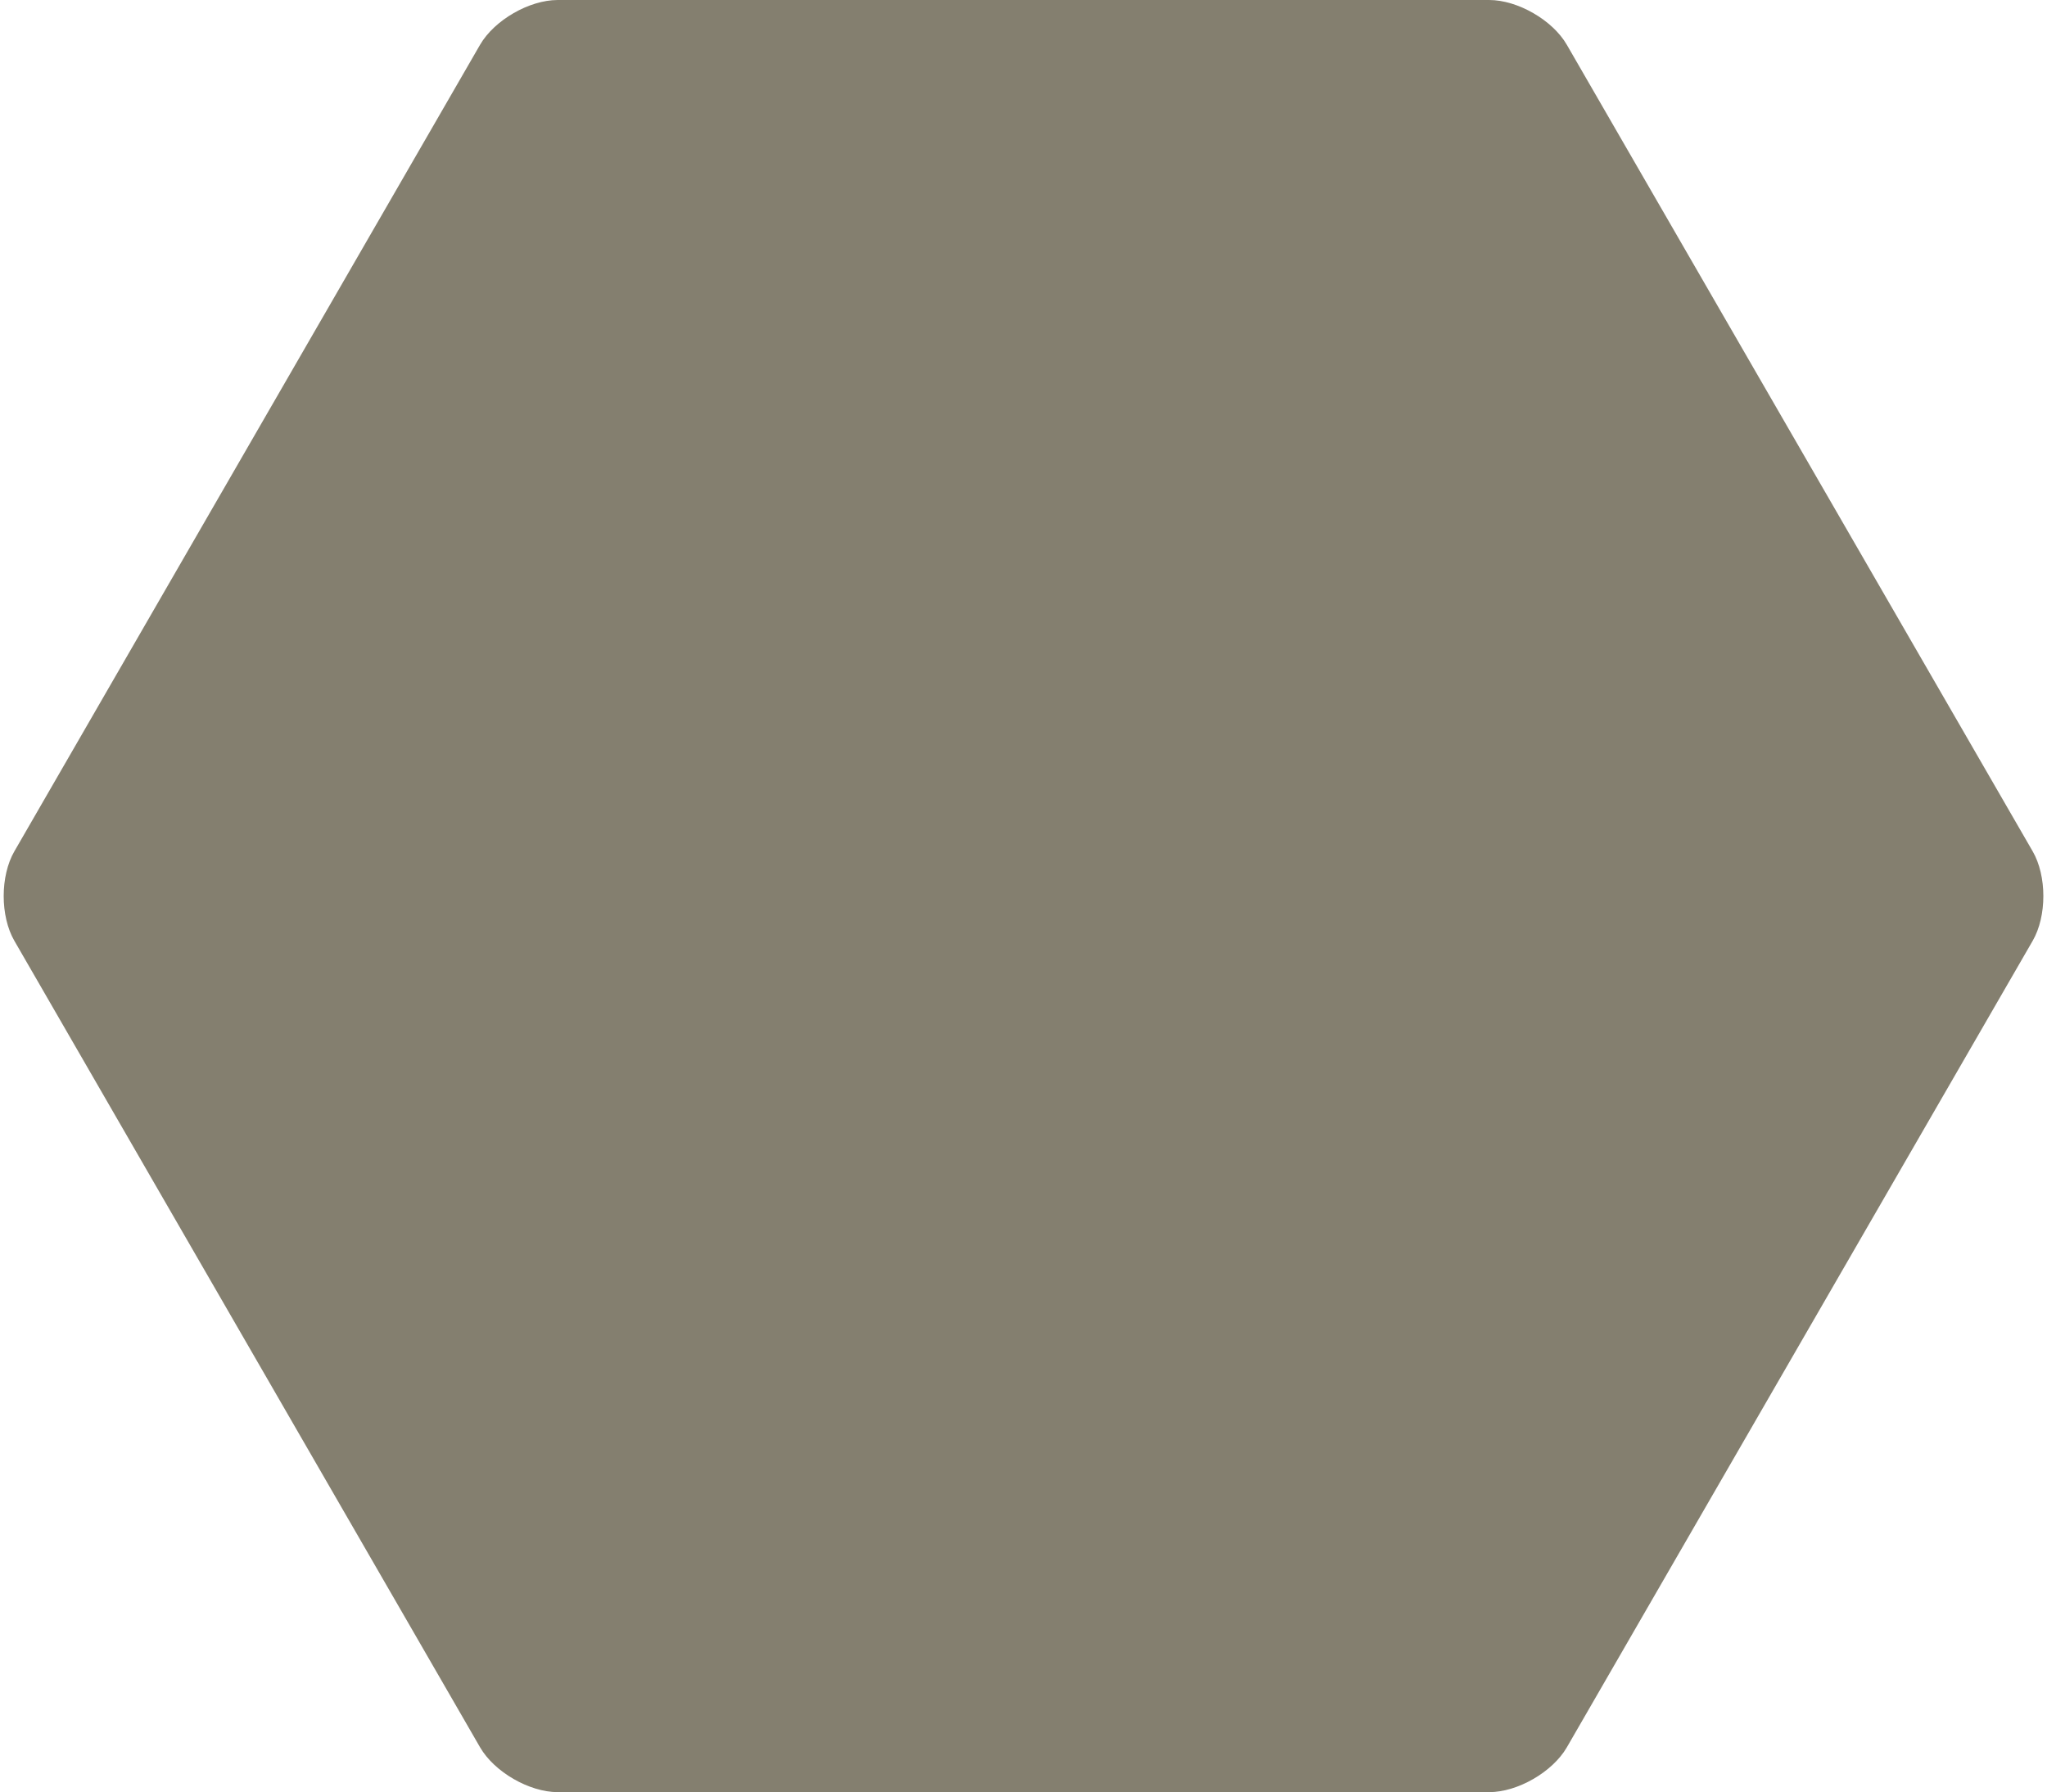
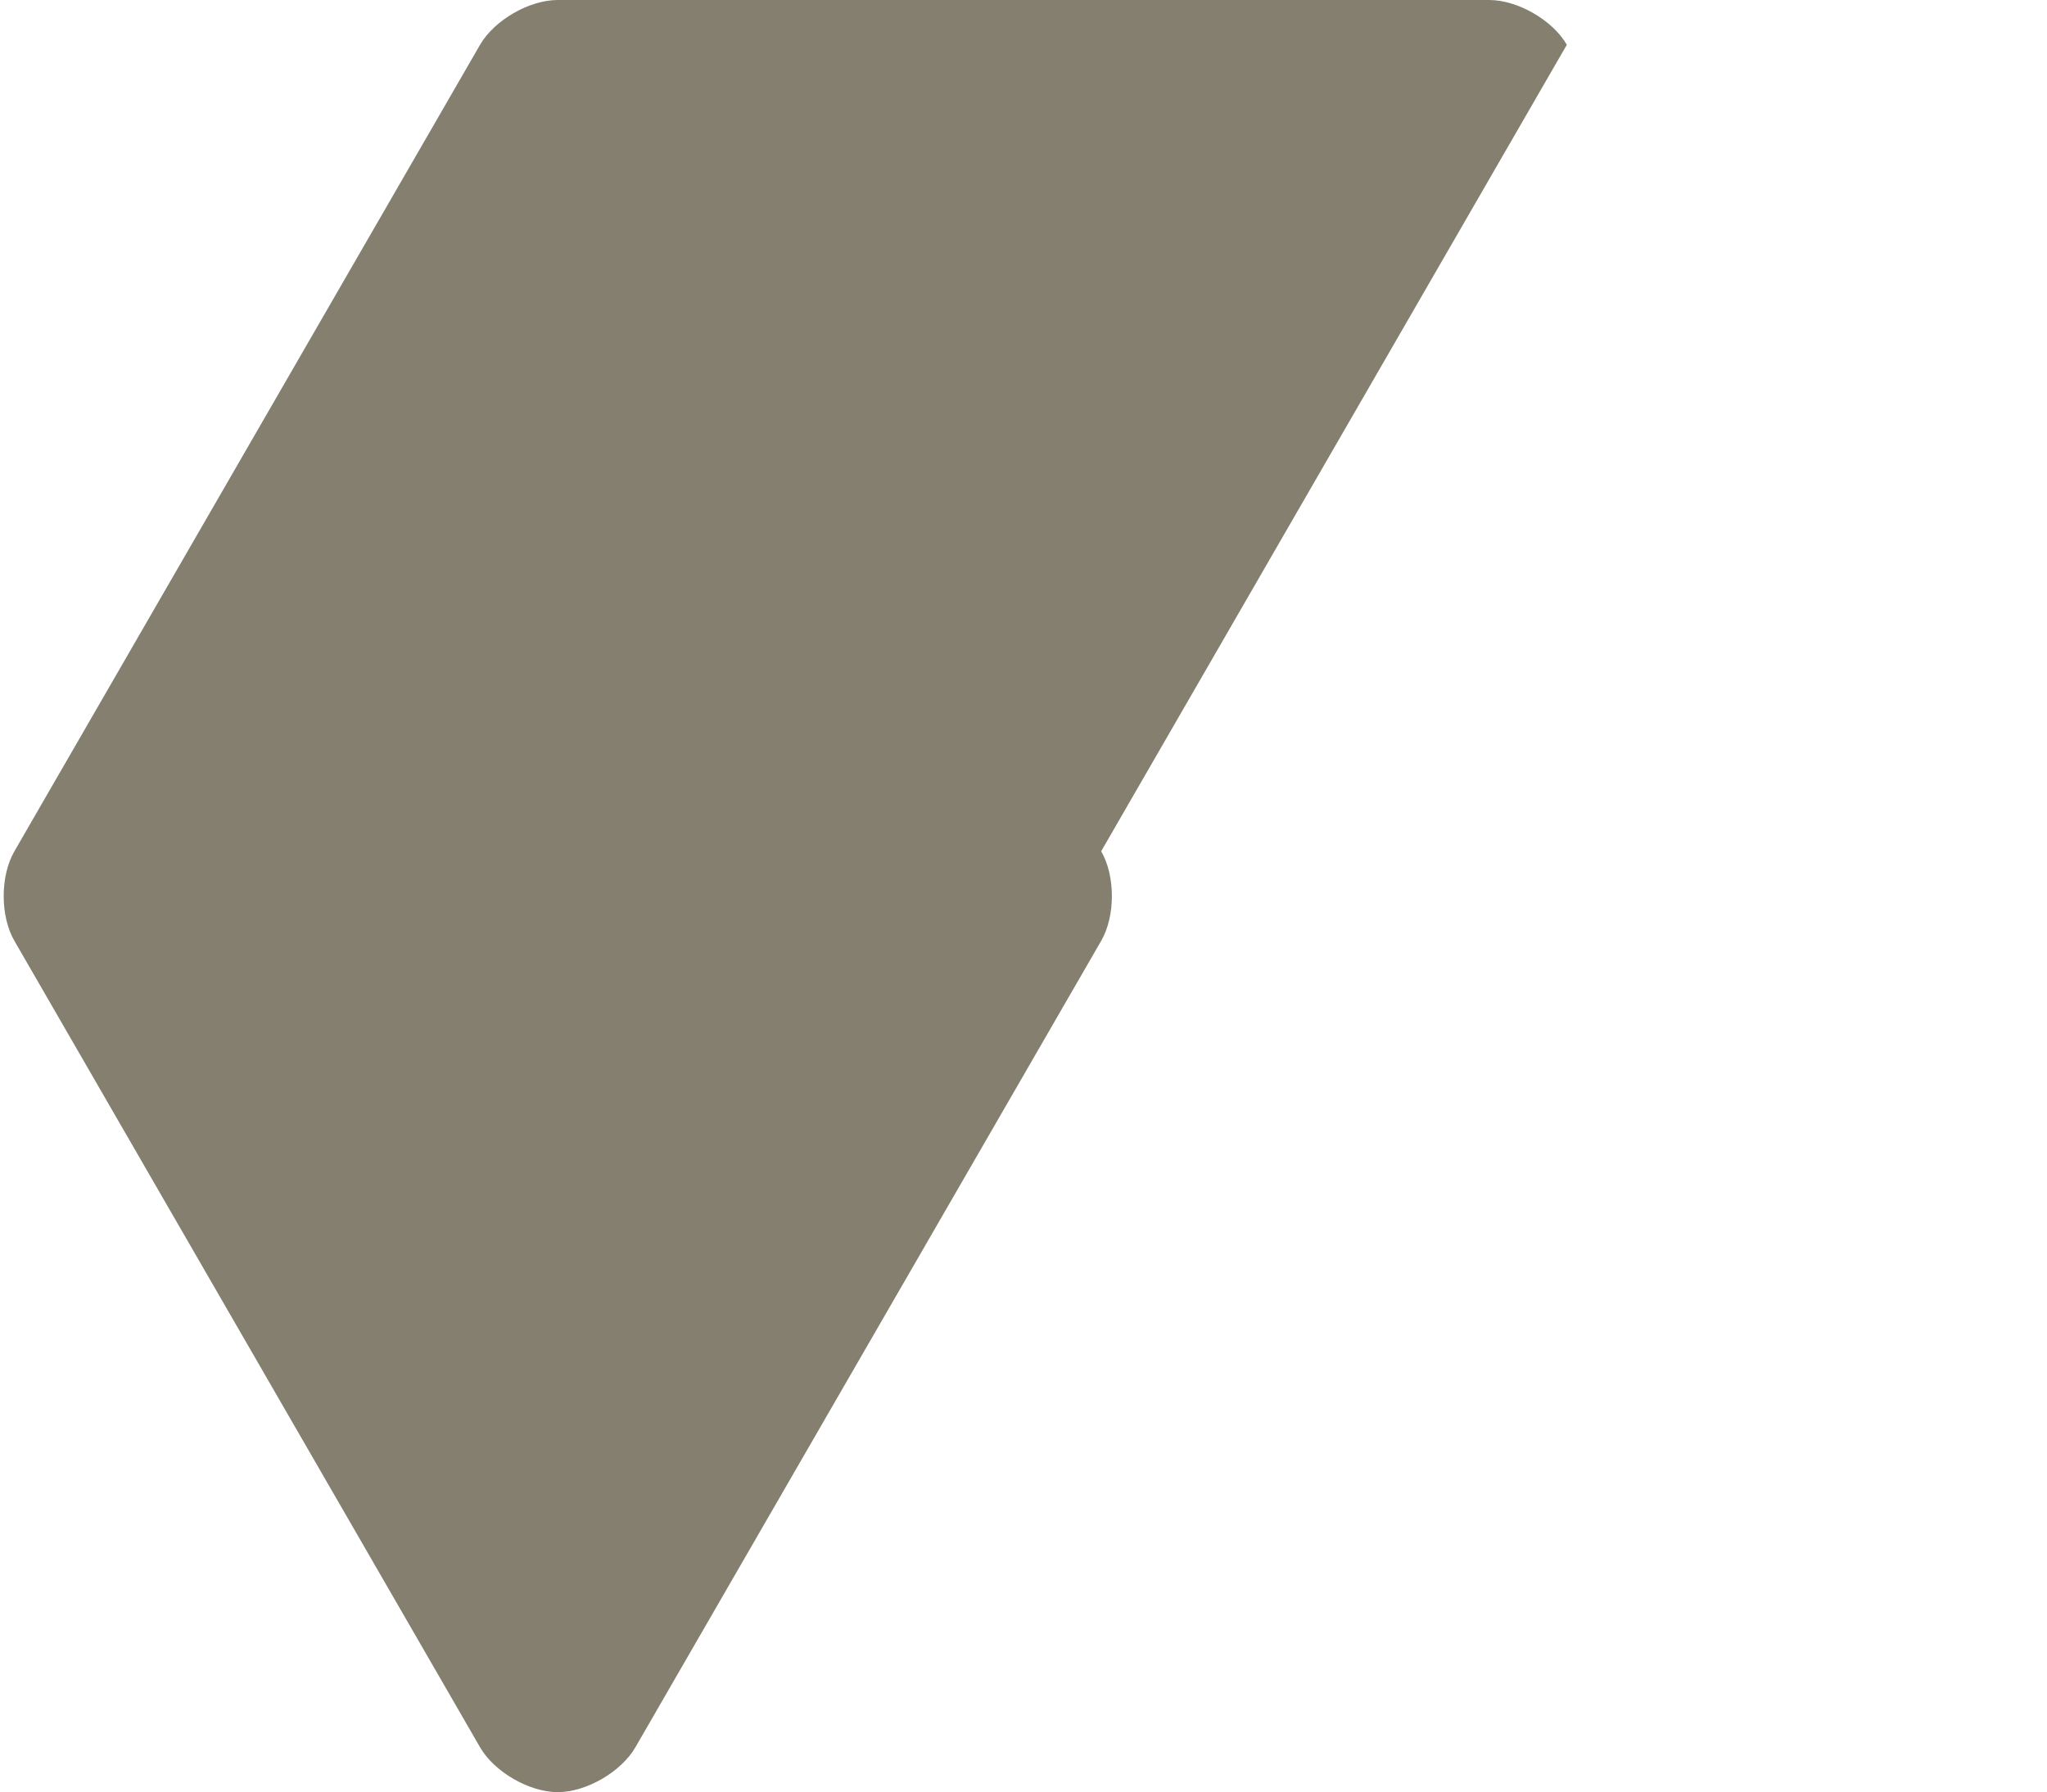
<svg xmlns="http://www.w3.org/2000/svg" fill="#000000" height="439.4" preserveAspectRatio="xMidYMid meet" version="1" viewBox="-0.9 30.3 501.8 439.4" width="501.8" zoomAndPan="magnify">
  <g>
    <g id="change1_1">
-       <path d="M364.16,30.3H135.81c-6.97,0-15.53,4.94-19.03,10.98L2.63,239.02c-3.5,6.04-3.5,15.93,0,21.97 l114.16,197.74c3.5,6.04,12.06,10.98,19.03,10.98h228.34c6.97,0,15.53-4.94,19.03-10.98l114.19-197.74c3.5-6.04,3.5-15.93,0-21.97 L383.19,41.28C379.72,35.24,371.13,30.3,364.16,30.3z" fill="#847f6f" />
+       <path d="M364.16,30.3H135.81c-6.97,0-15.53,4.94-19.03,10.98L2.63,239.02c-3.5,6.04-3.5,15.93,0,21.97 l114.16,197.74c3.5,6.04,12.06,10.98,19.03,10.98c6.97,0,15.53-4.94,19.03-10.98l114.19-197.74c3.5-6.04,3.5-15.93,0-21.97 L383.19,41.28C379.72,35.24,371.13,30.3,364.16,30.3z" fill="#847f6f" />
    </g>
  </g>
</svg>